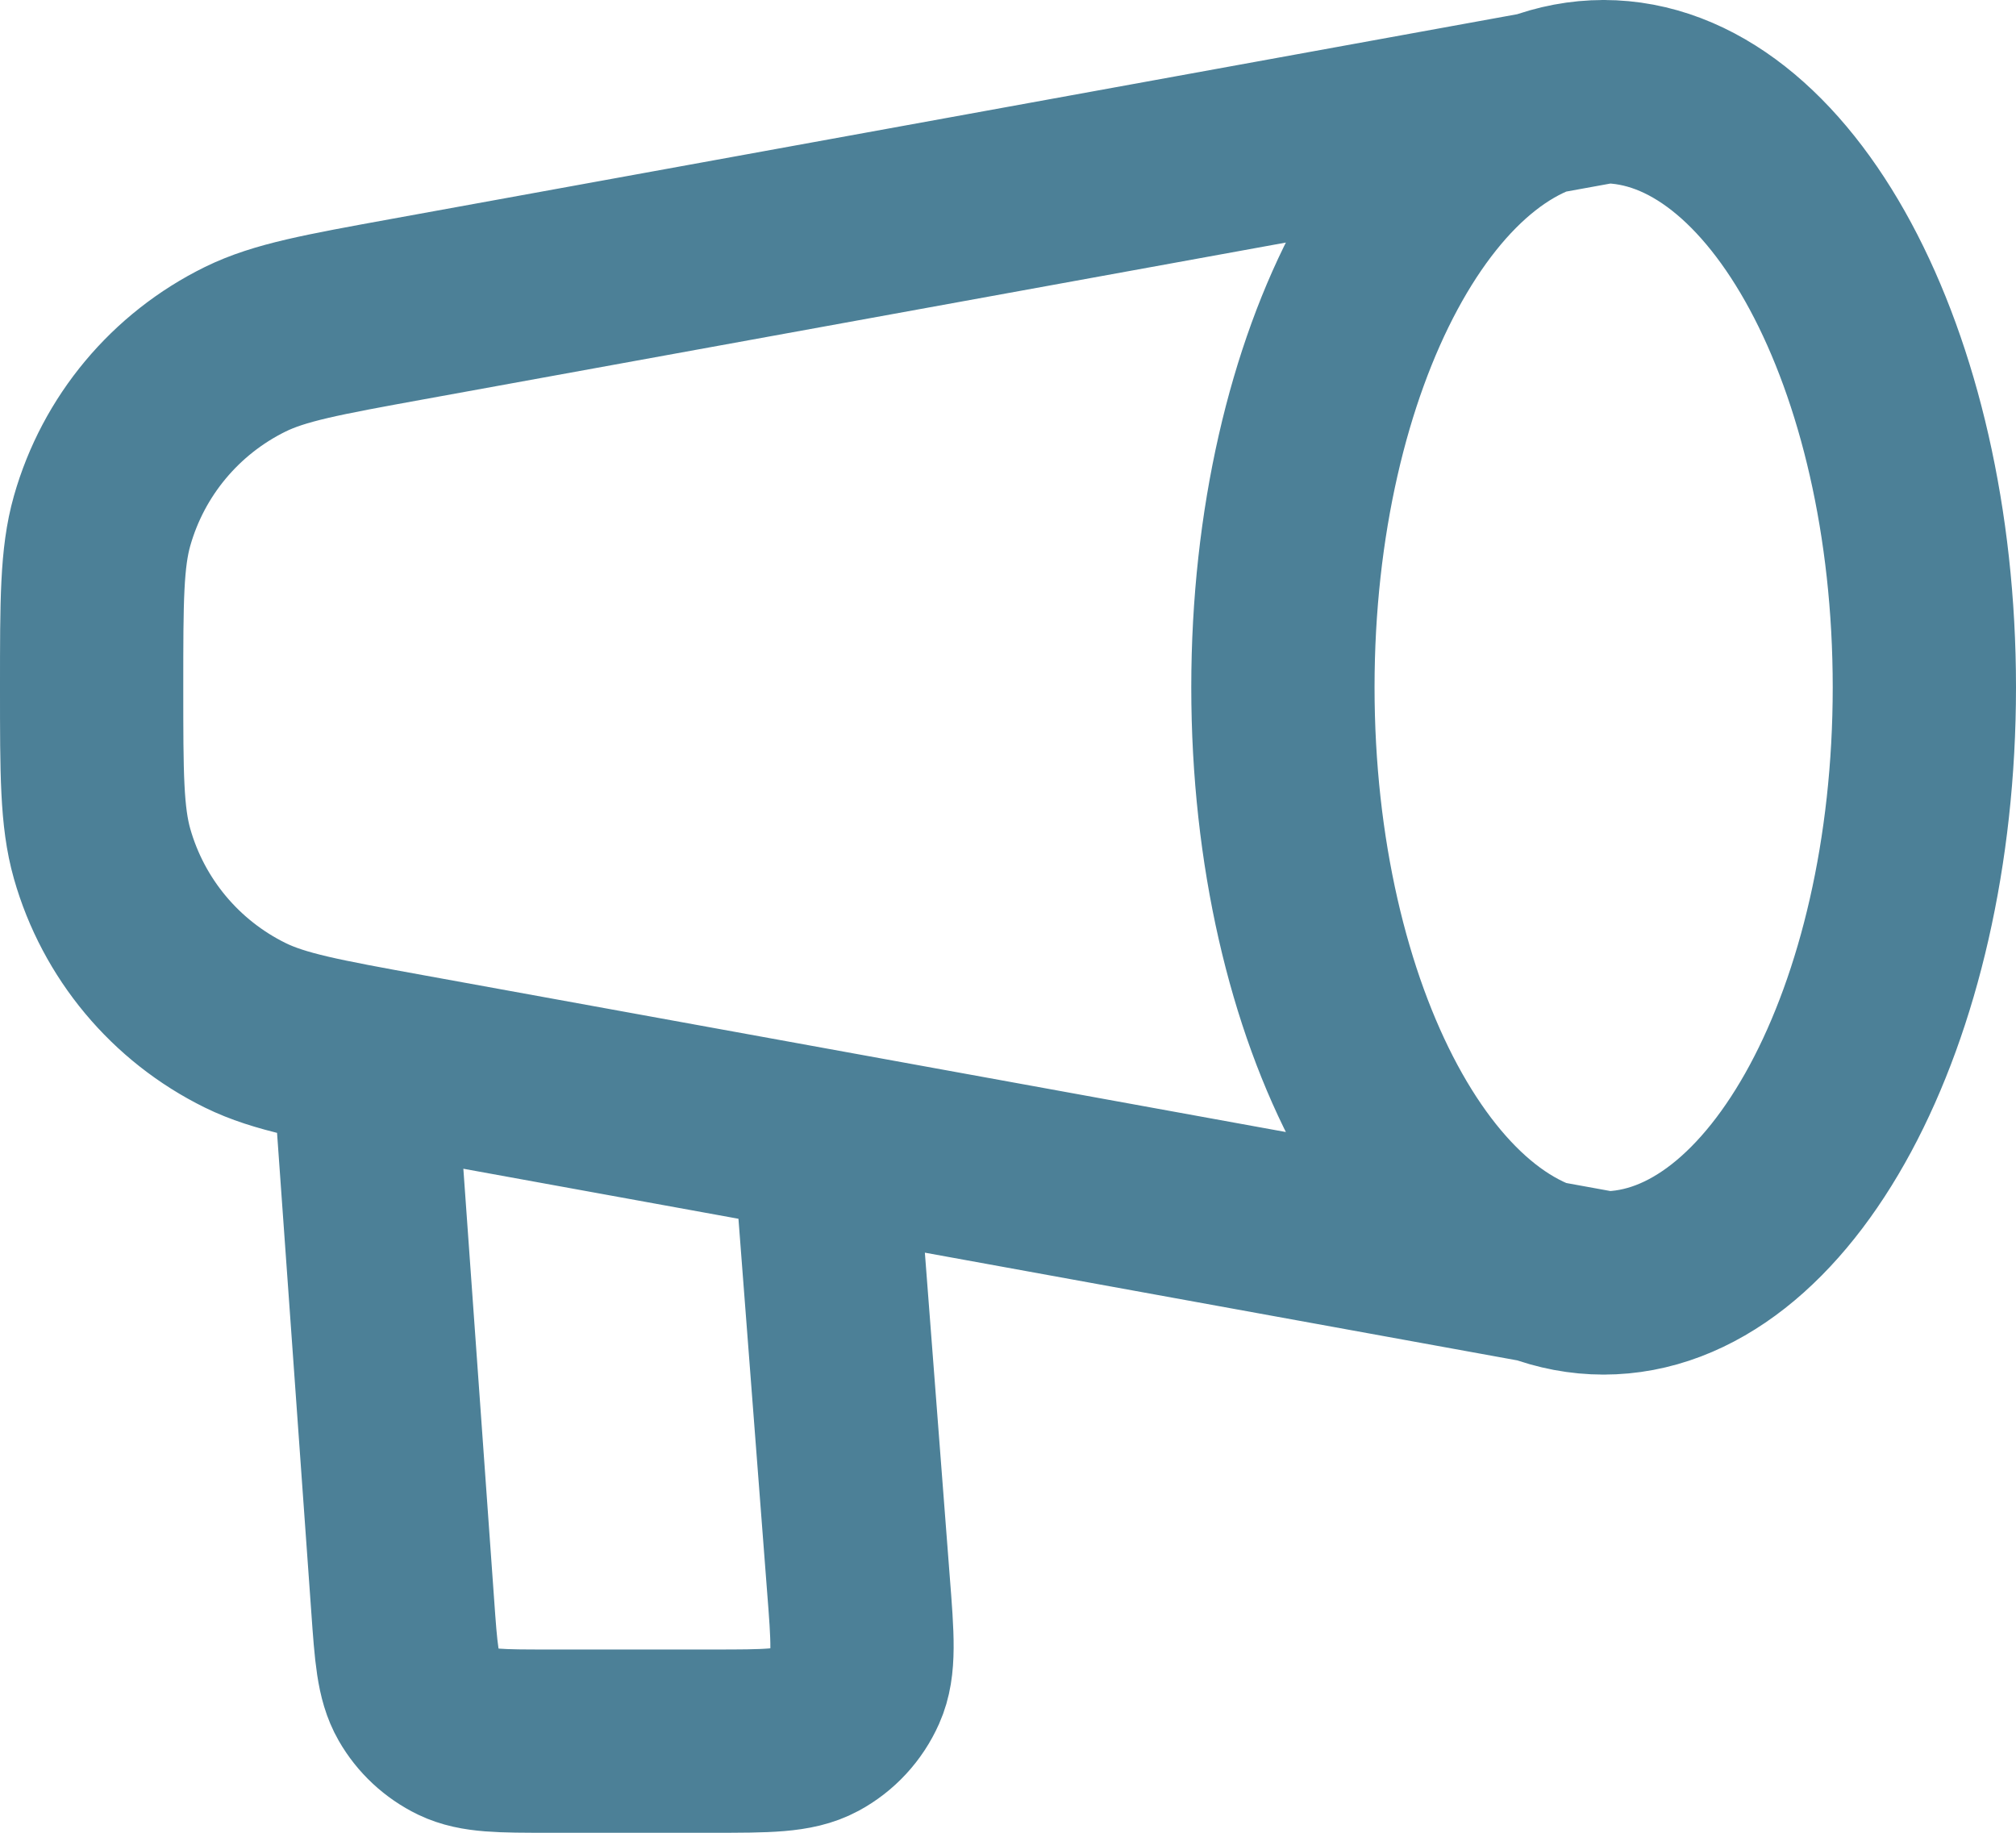
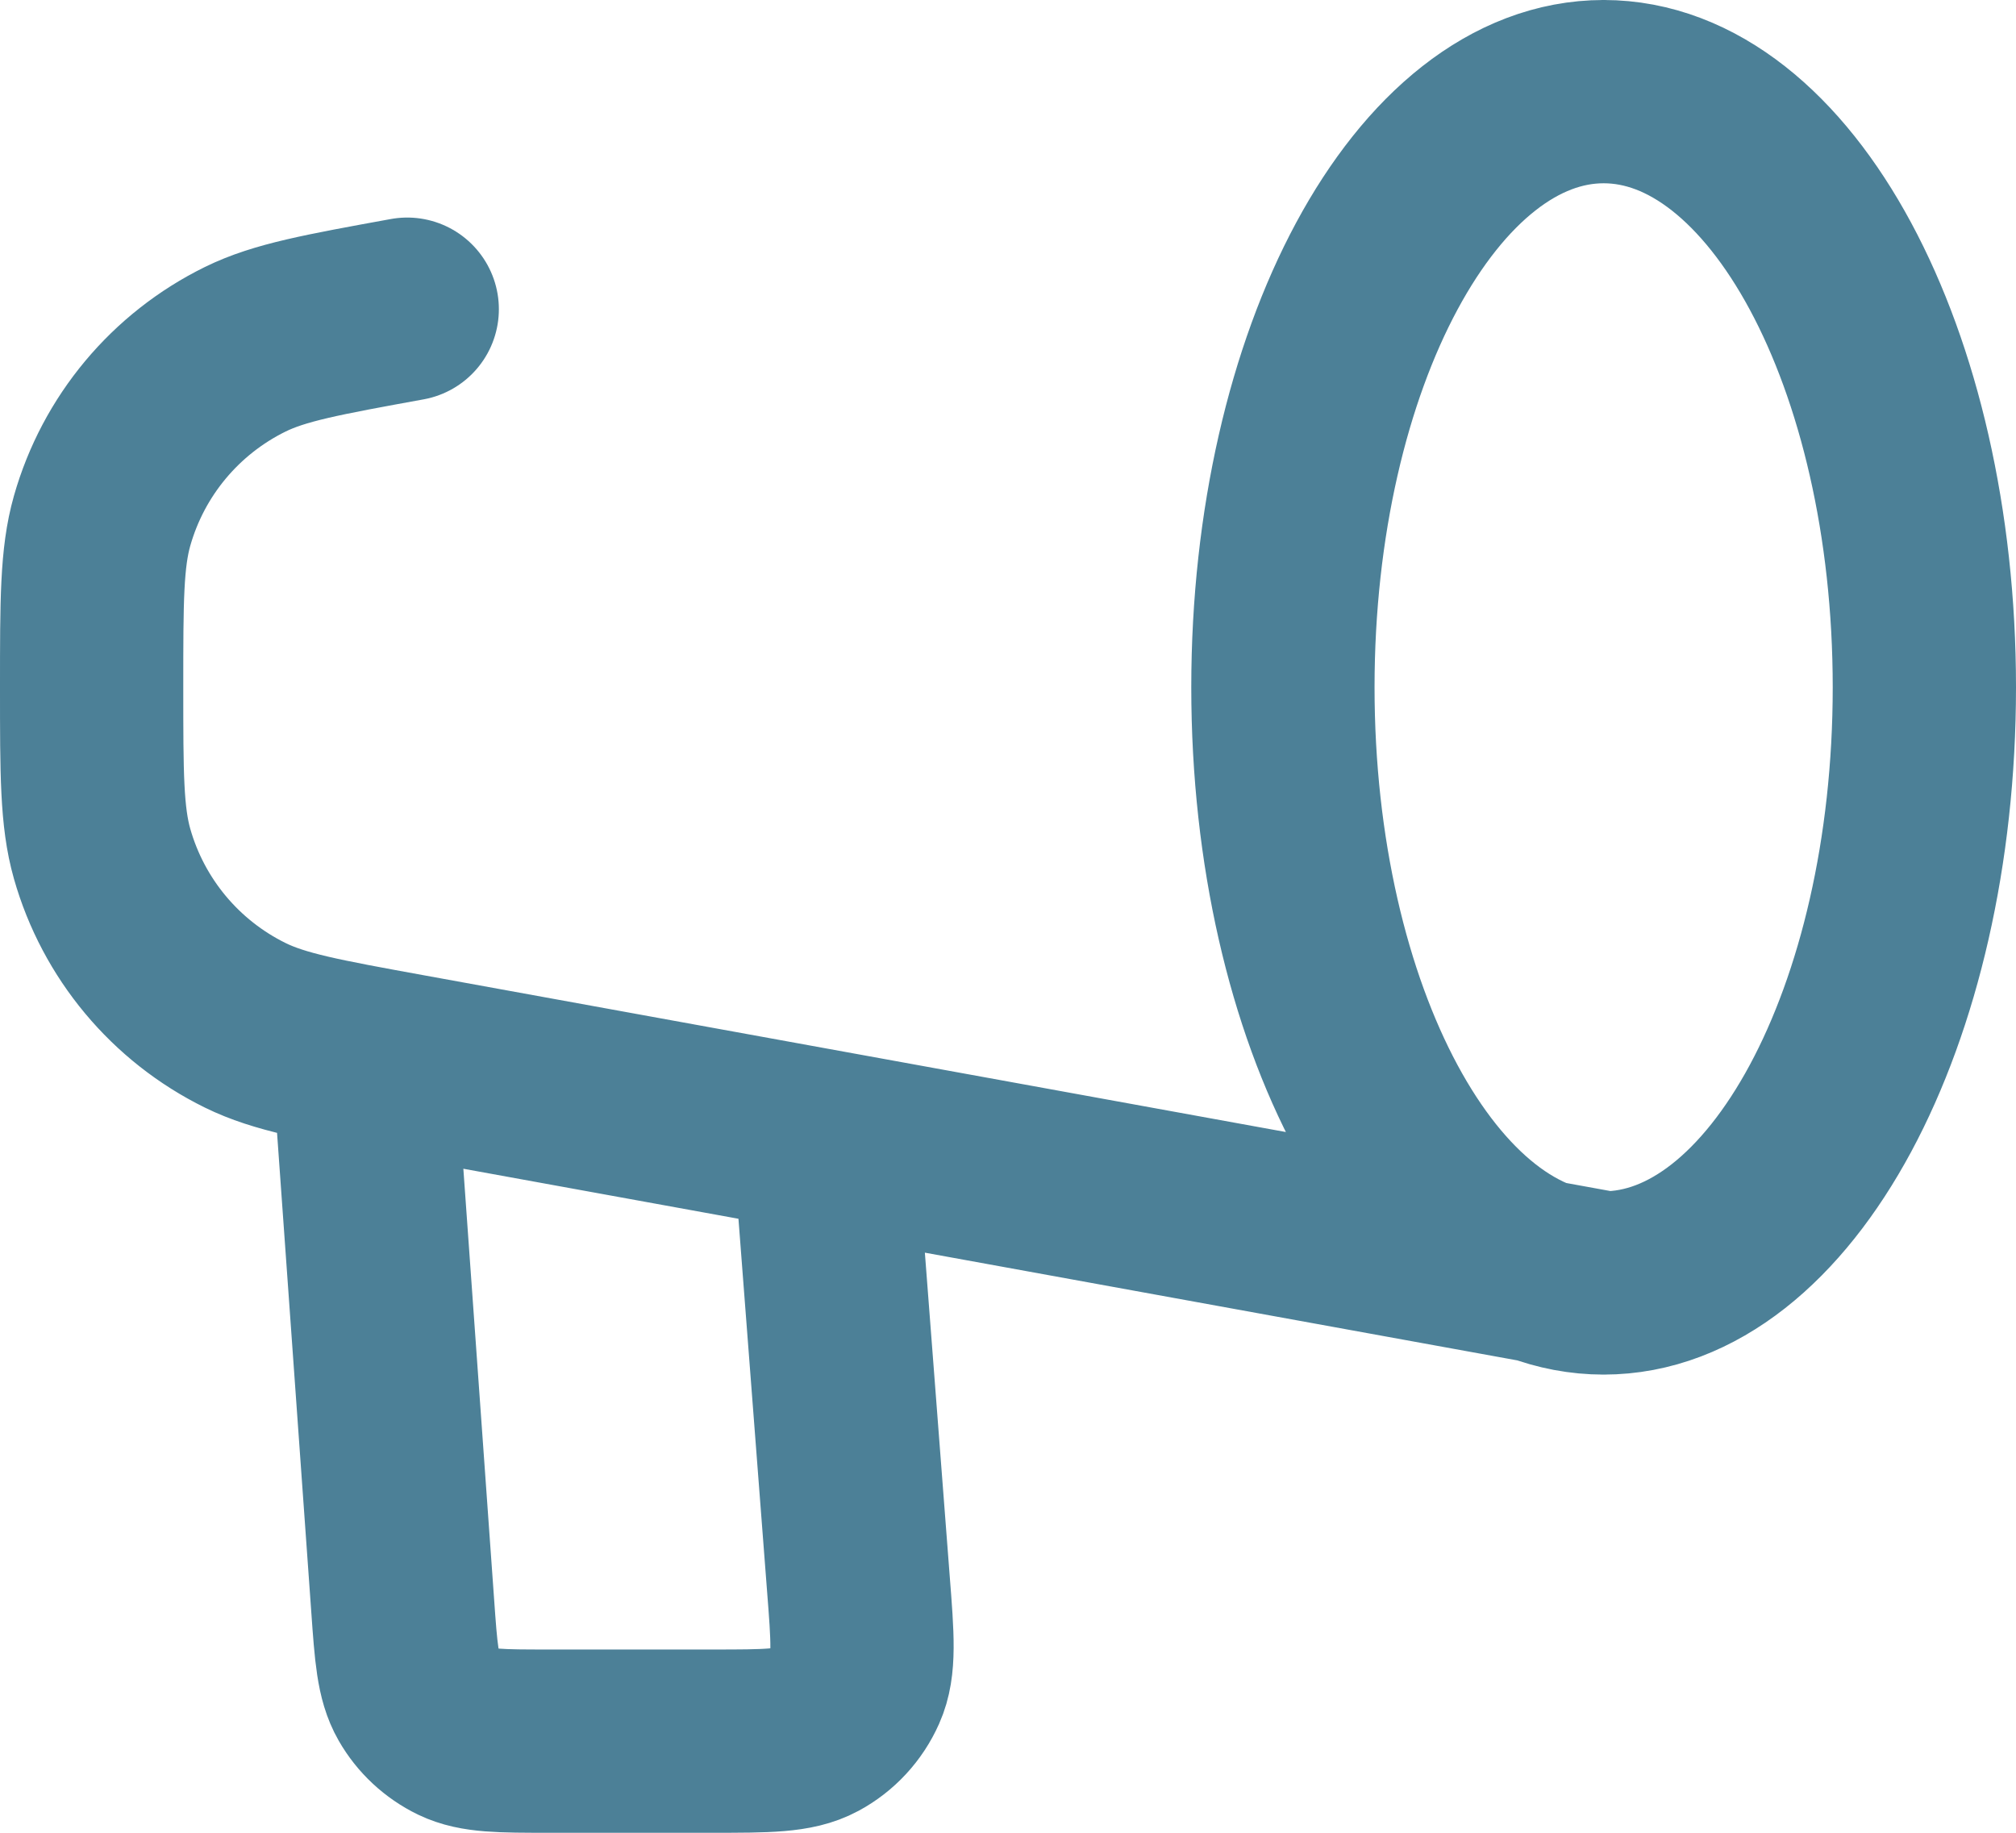
<svg xmlns="http://www.w3.org/2000/svg" fill="none" height="100%" overflow="visible" preserveAspectRatio="none" style="display: block;" viewBox="0 0 22 20" width="100%">
-   <path d="M17.5 14C19.433 14 21 11.09 21 7.5C21 3.91 19.433 1 17.5 1M17.5 14C15.567 14 14 11.09 14 7.5C14 3.91 15.567 1 17.5 1M17.5 14L4.444 11.626C3.516 11.457 3.052 11.373 2.677 11.189C1.914 10.814 1.346 10.133 1.114 9.316C1 8.914 1 8.443 1 7.5C1 6.557 1 6.086 1.114 5.684C1.346 4.866 1.914 4.186 2.677 3.811C3.052 3.627 3.516 3.543 4.444 3.374L17.5 1M4 12L4.394 17.514C4.431 18.038 4.45 18.299 4.564 18.498C4.664 18.673 4.815 18.813 4.996 18.901C5.202 19 5.465 19 5.99 19H7.772C8.372 19 8.672 19 8.895 18.88C9.09 18.775 9.244 18.608 9.334 18.405C9.437 18.175 9.414 17.876 9.367 17.277L9 12.5" id="Icon" stroke="#4C8097" stroke-linecap="round" stroke-width="2" />
+   <path d="M17.5 14C19.433 14 21 11.09 21 7.5C21 3.91 19.433 1 17.5 1M17.5 14C15.567 14 14 11.09 14 7.5C14 3.91 15.567 1 17.5 1M17.5 14L4.444 11.626C3.516 11.457 3.052 11.373 2.677 11.189C1.914 10.814 1.346 10.133 1.114 9.316C1 8.914 1 8.443 1 7.5C1 6.557 1 6.086 1.114 5.684C1.346 4.866 1.914 4.186 2.677 3.811C3.052 3.627 3.516 3.543 4.444 3.374M4 12L4.394 17.514C4.431 18.038 4.45 18.299 4.564 18.498C4.664 18.673 4.815 18.813 4.996 18.901C5.202 19 5.465 19 5.99 19H7.772C8.372 19 8.672 19 8.895 18.88C9.09 18.775 9.244 18.608 9.334 18.405C9.437 18.175 9.414 17.876 9.367 17.277L9 12.5" id="Icon" stroke="#4C8097" stroke-linecap="round" stroke-width="2" />
</svg>